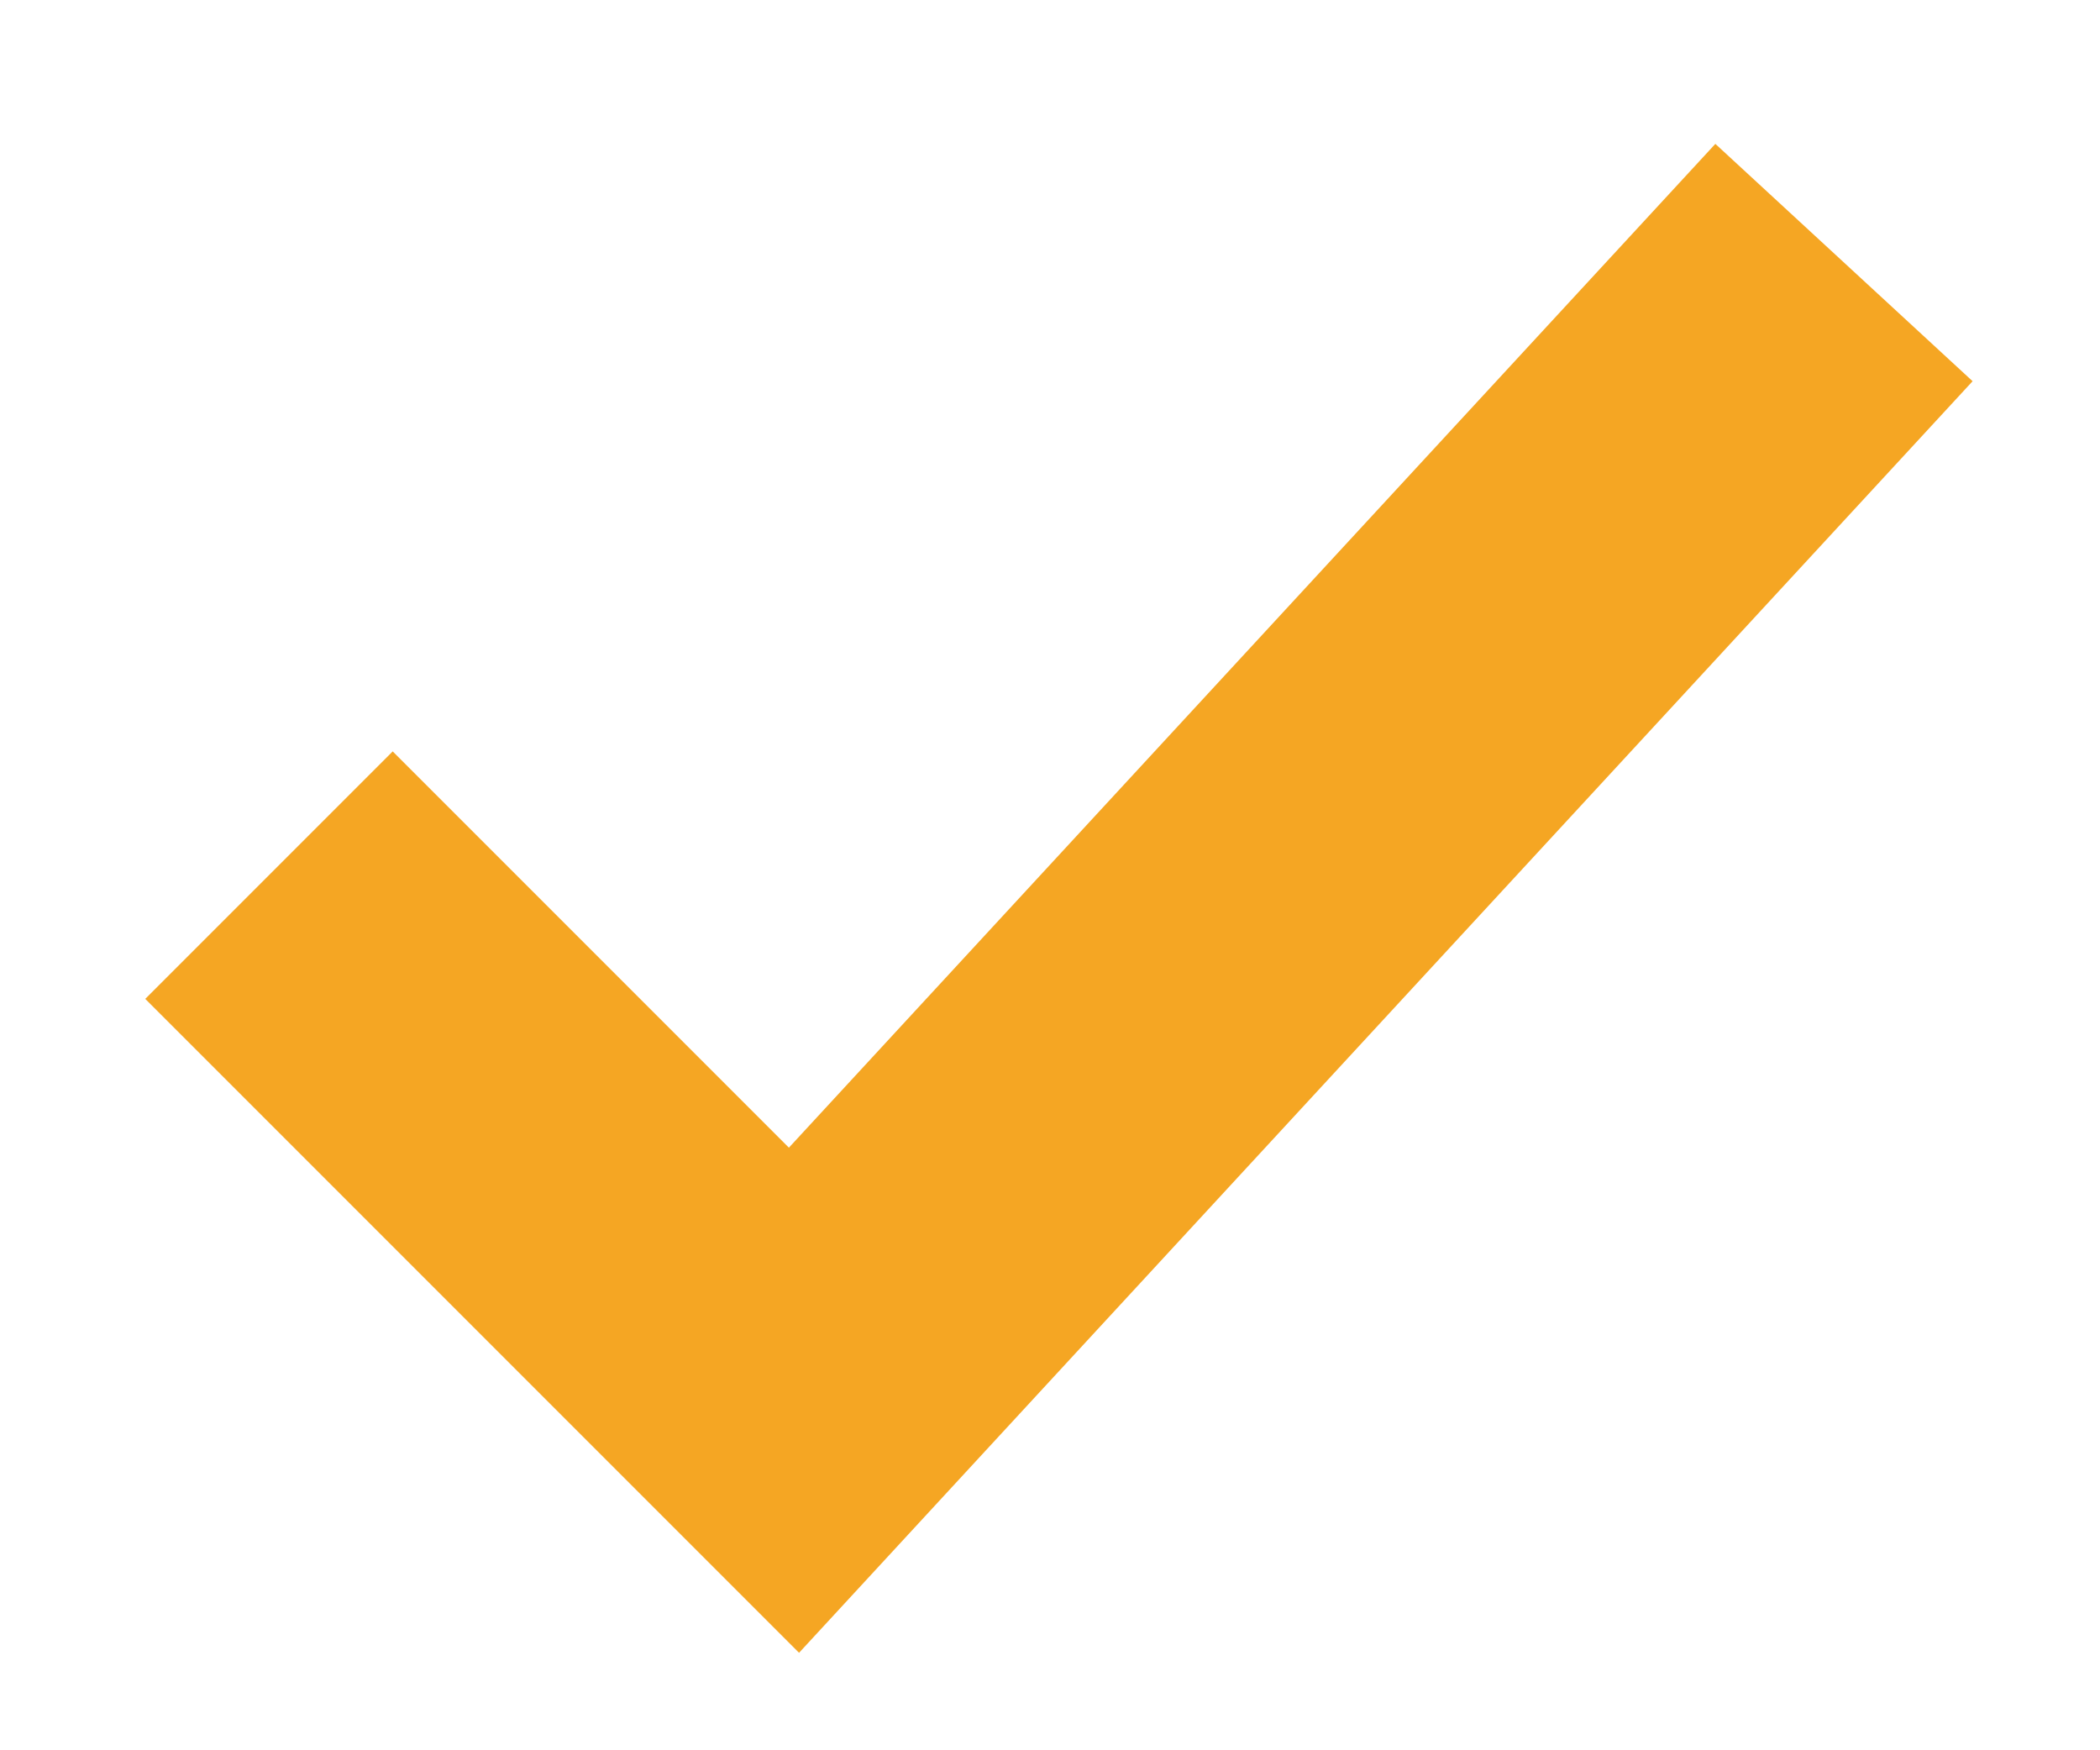
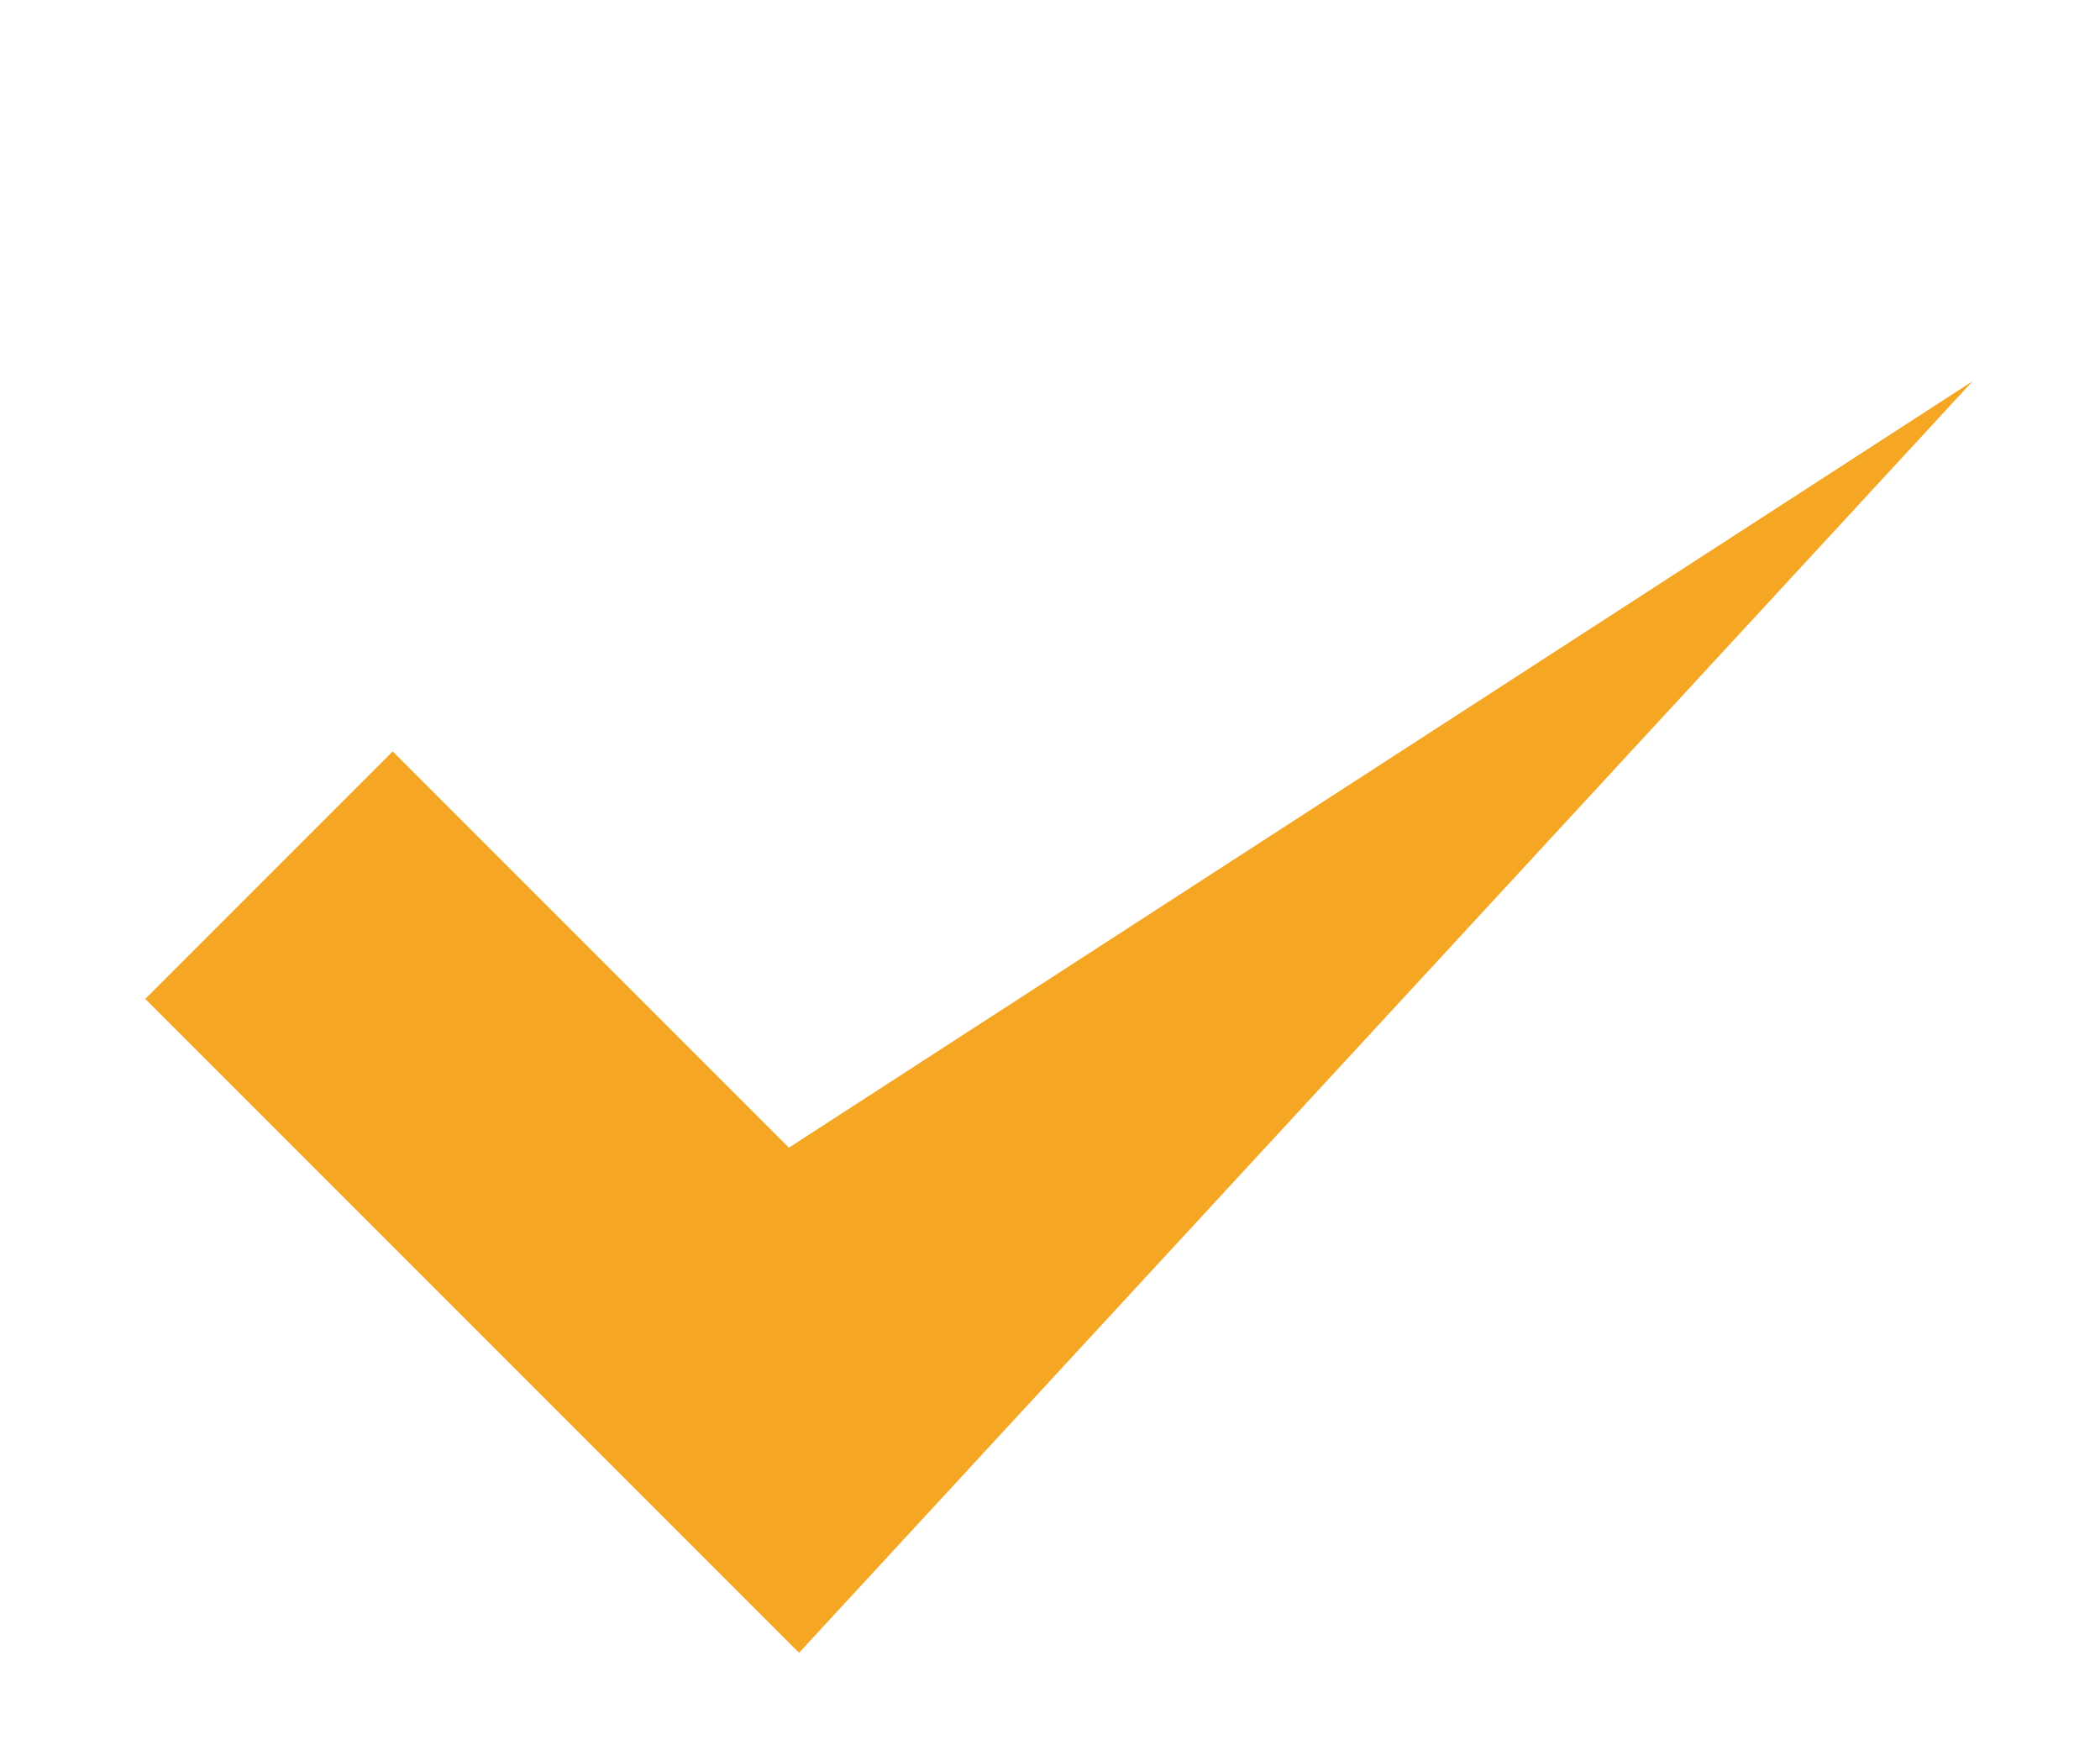
<svg xmlns="http://www.w3.org/2000/svg" width="12" height="10" viewBox="0 0 12 10" fill="none">
-   <path fill-rule="evenodd" clip-rule="evenodd" d="M4.508 6.557L9.802 0.822L11.272 2.178L4.566 9.443L0.83 5.707L2.244 4.293L4.508 6.557Z" fill="#F5A623" />
+   <path fill-rule="evenodd" clip-rule="evenodd" d="M4.508 6.557L11.272 2.178L4.566 9.443L0.83 5.707L2.244 4.293L4.508 6.557Z" fill="#F5A623" />
</svg>